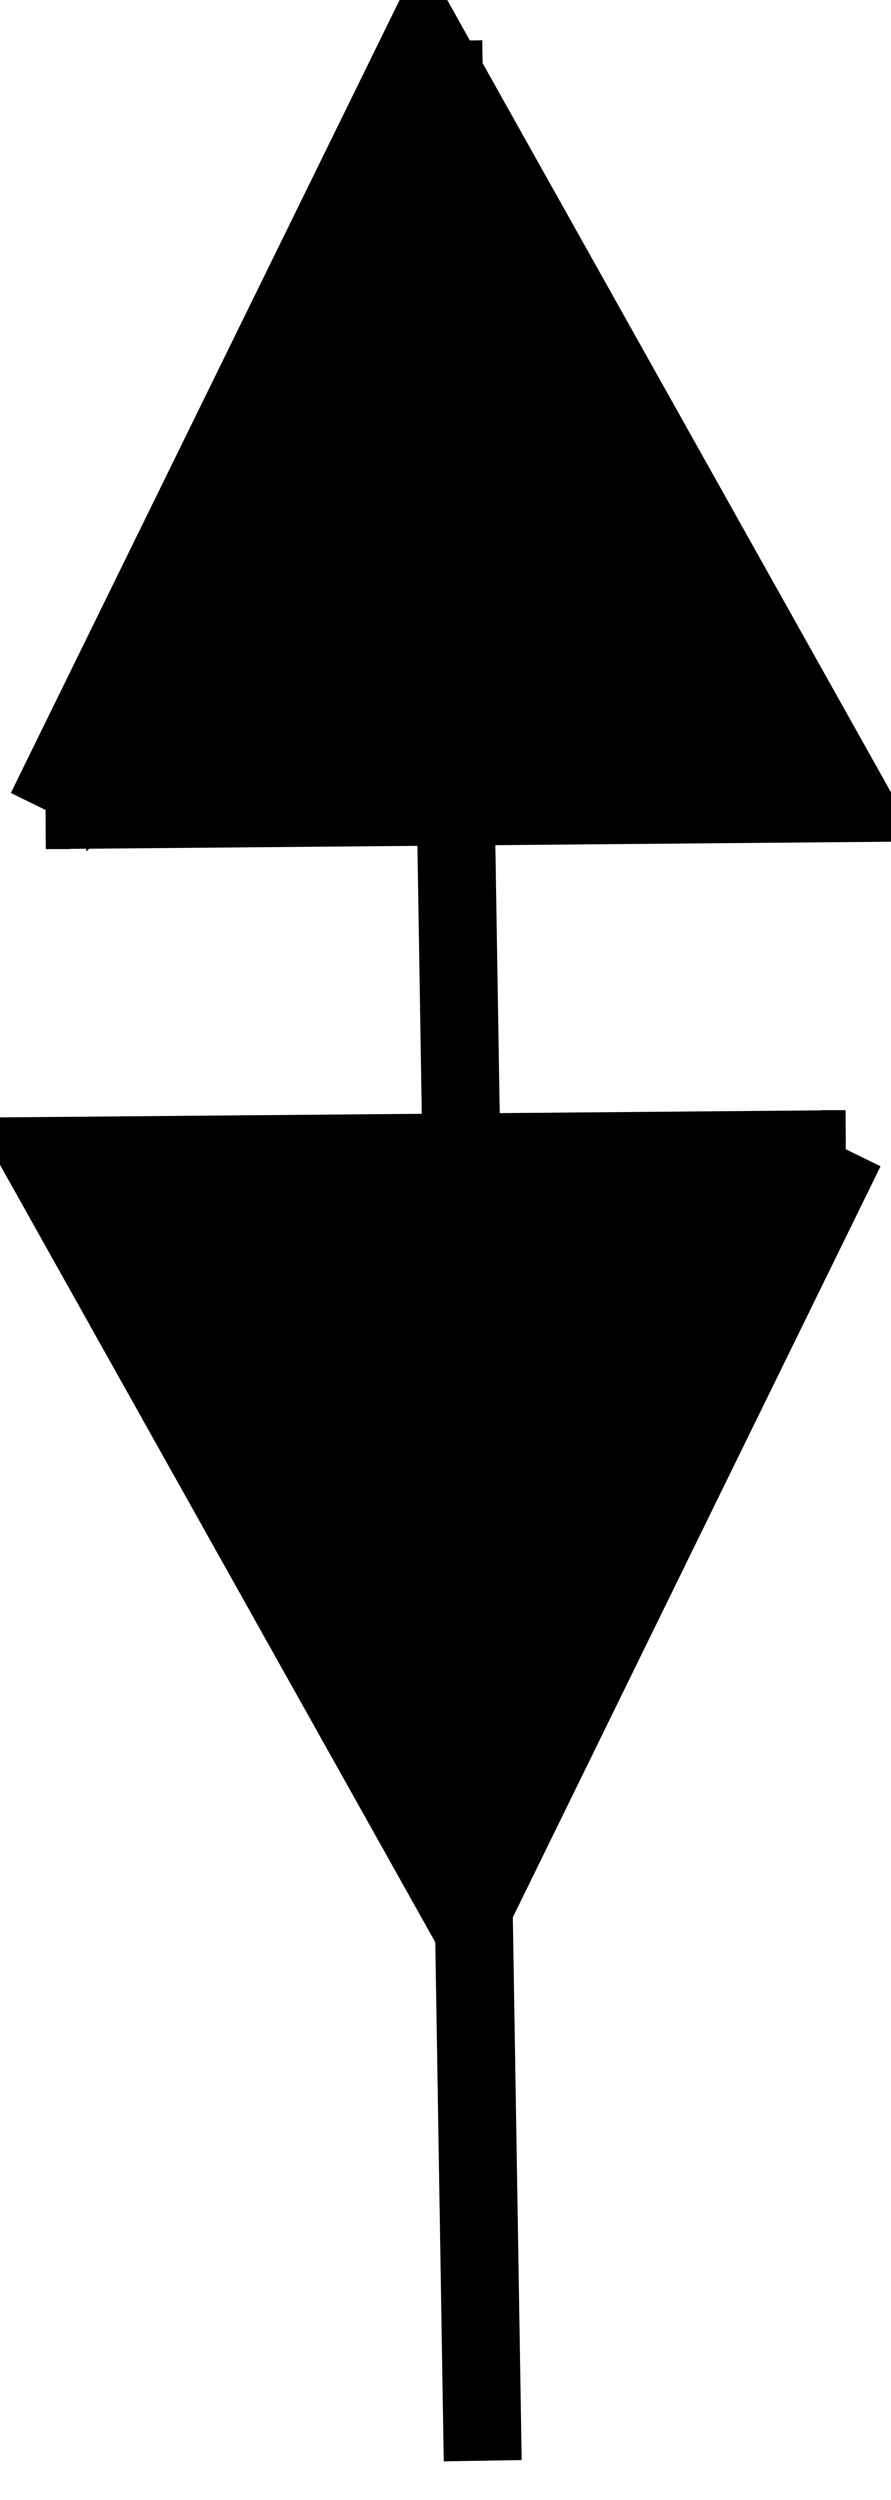
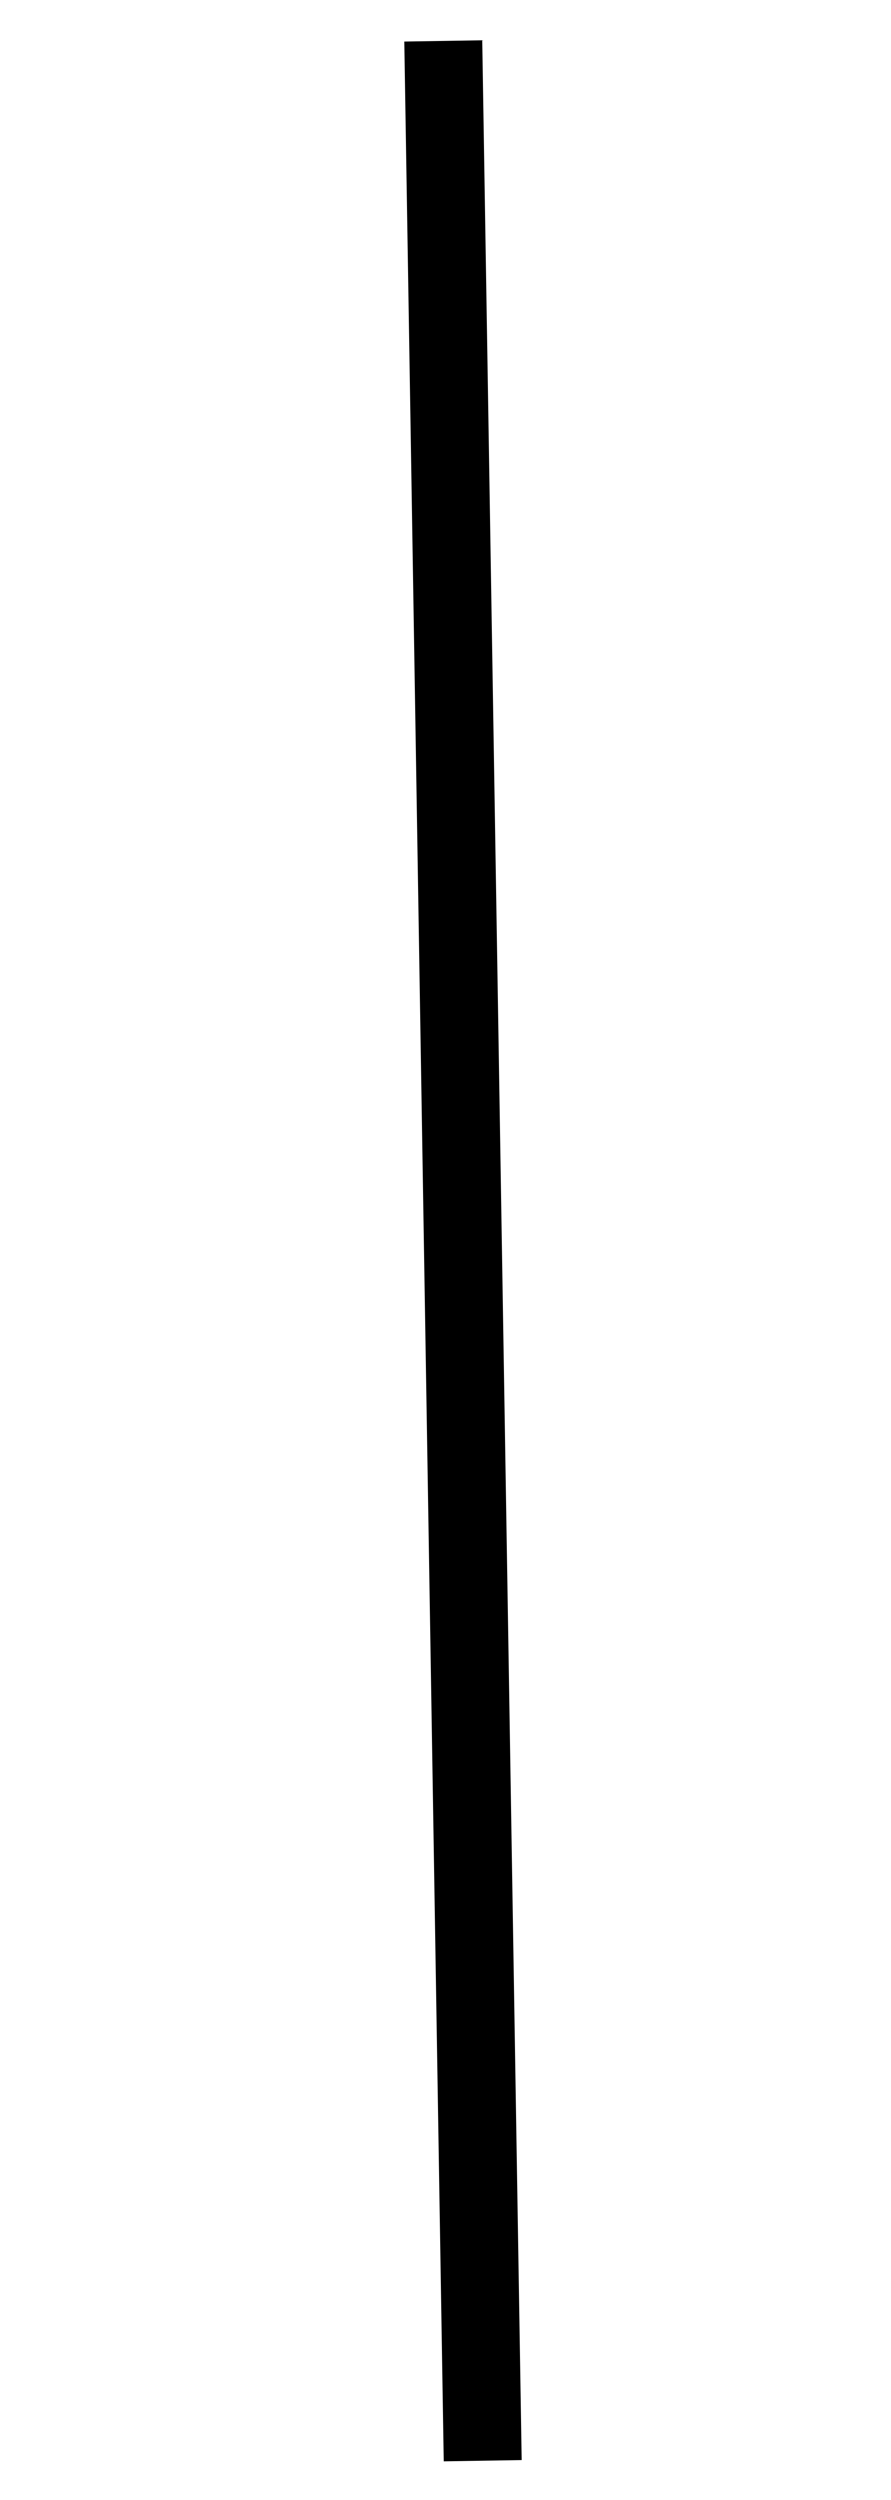
<svg xmlns="http://www.w3.org/2000/svg" viewBox="0 0 12.151 34.093" version="1.0">
  <g stroke="#000" stroke-width="1.063" stroke-miterlimit="3.988">
-     <path d="M11.532 15.67l-10.99.094L6.38 26.19l5.151-10.52zM.624 11.047l11-.096L5.784.525.625 11.047z" fill="none" />
-     <path d="M1.732 10.305c.002-.103.93-2.041 2.043-4.306l2.035-4.12 2.334 4.133c1.274 2.276 2.324 4.197 2.326 4.27.003.073-1.963.15-4.376.173-2.403.02-4.365-.048-4.362-.15z" fill-rule="evenodd" />
    <path d="M6.045.558l.538 32.997" fill="none" />
-     <path d="M5.904 24.178c-1.328-2.293-4.365-7.766-4.332-7.812.031-.053 8.897-.16 8.997-.11.046.03-4.147 8.61-4.216 8.626-.02.003-.227-.311-.449-.704z" fill-rule="evenodd" />
  </g>
</svg>